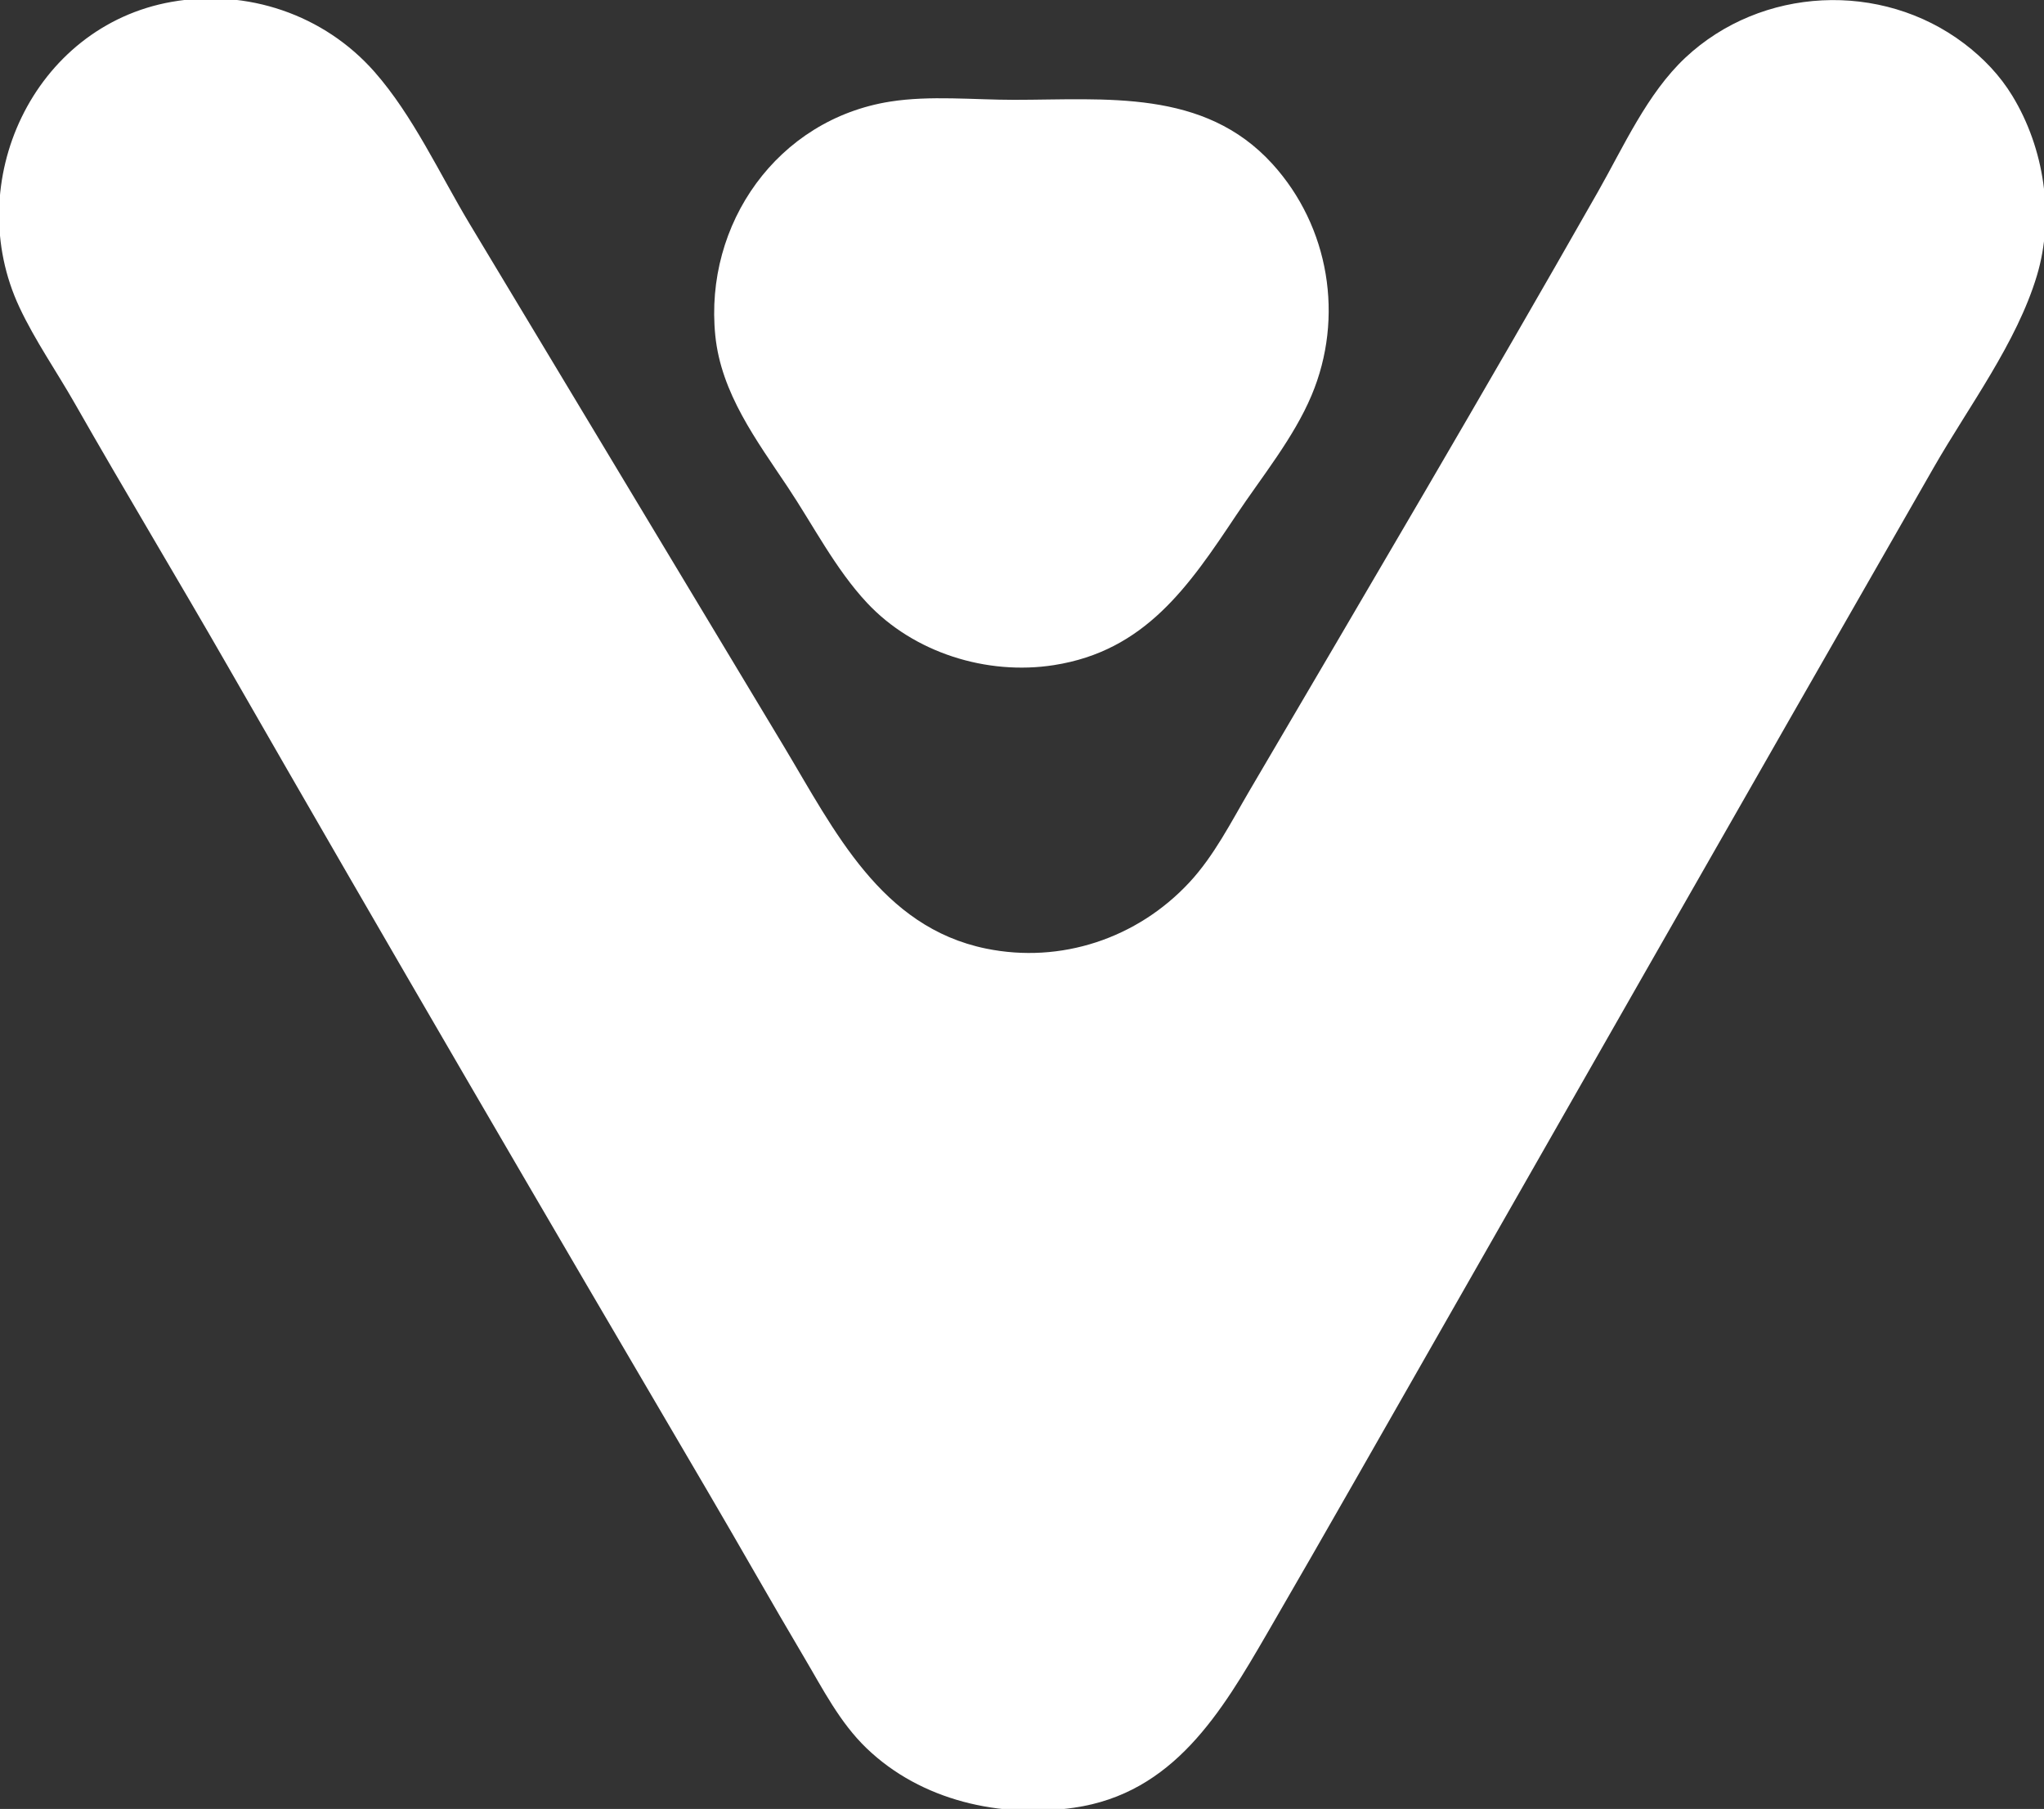
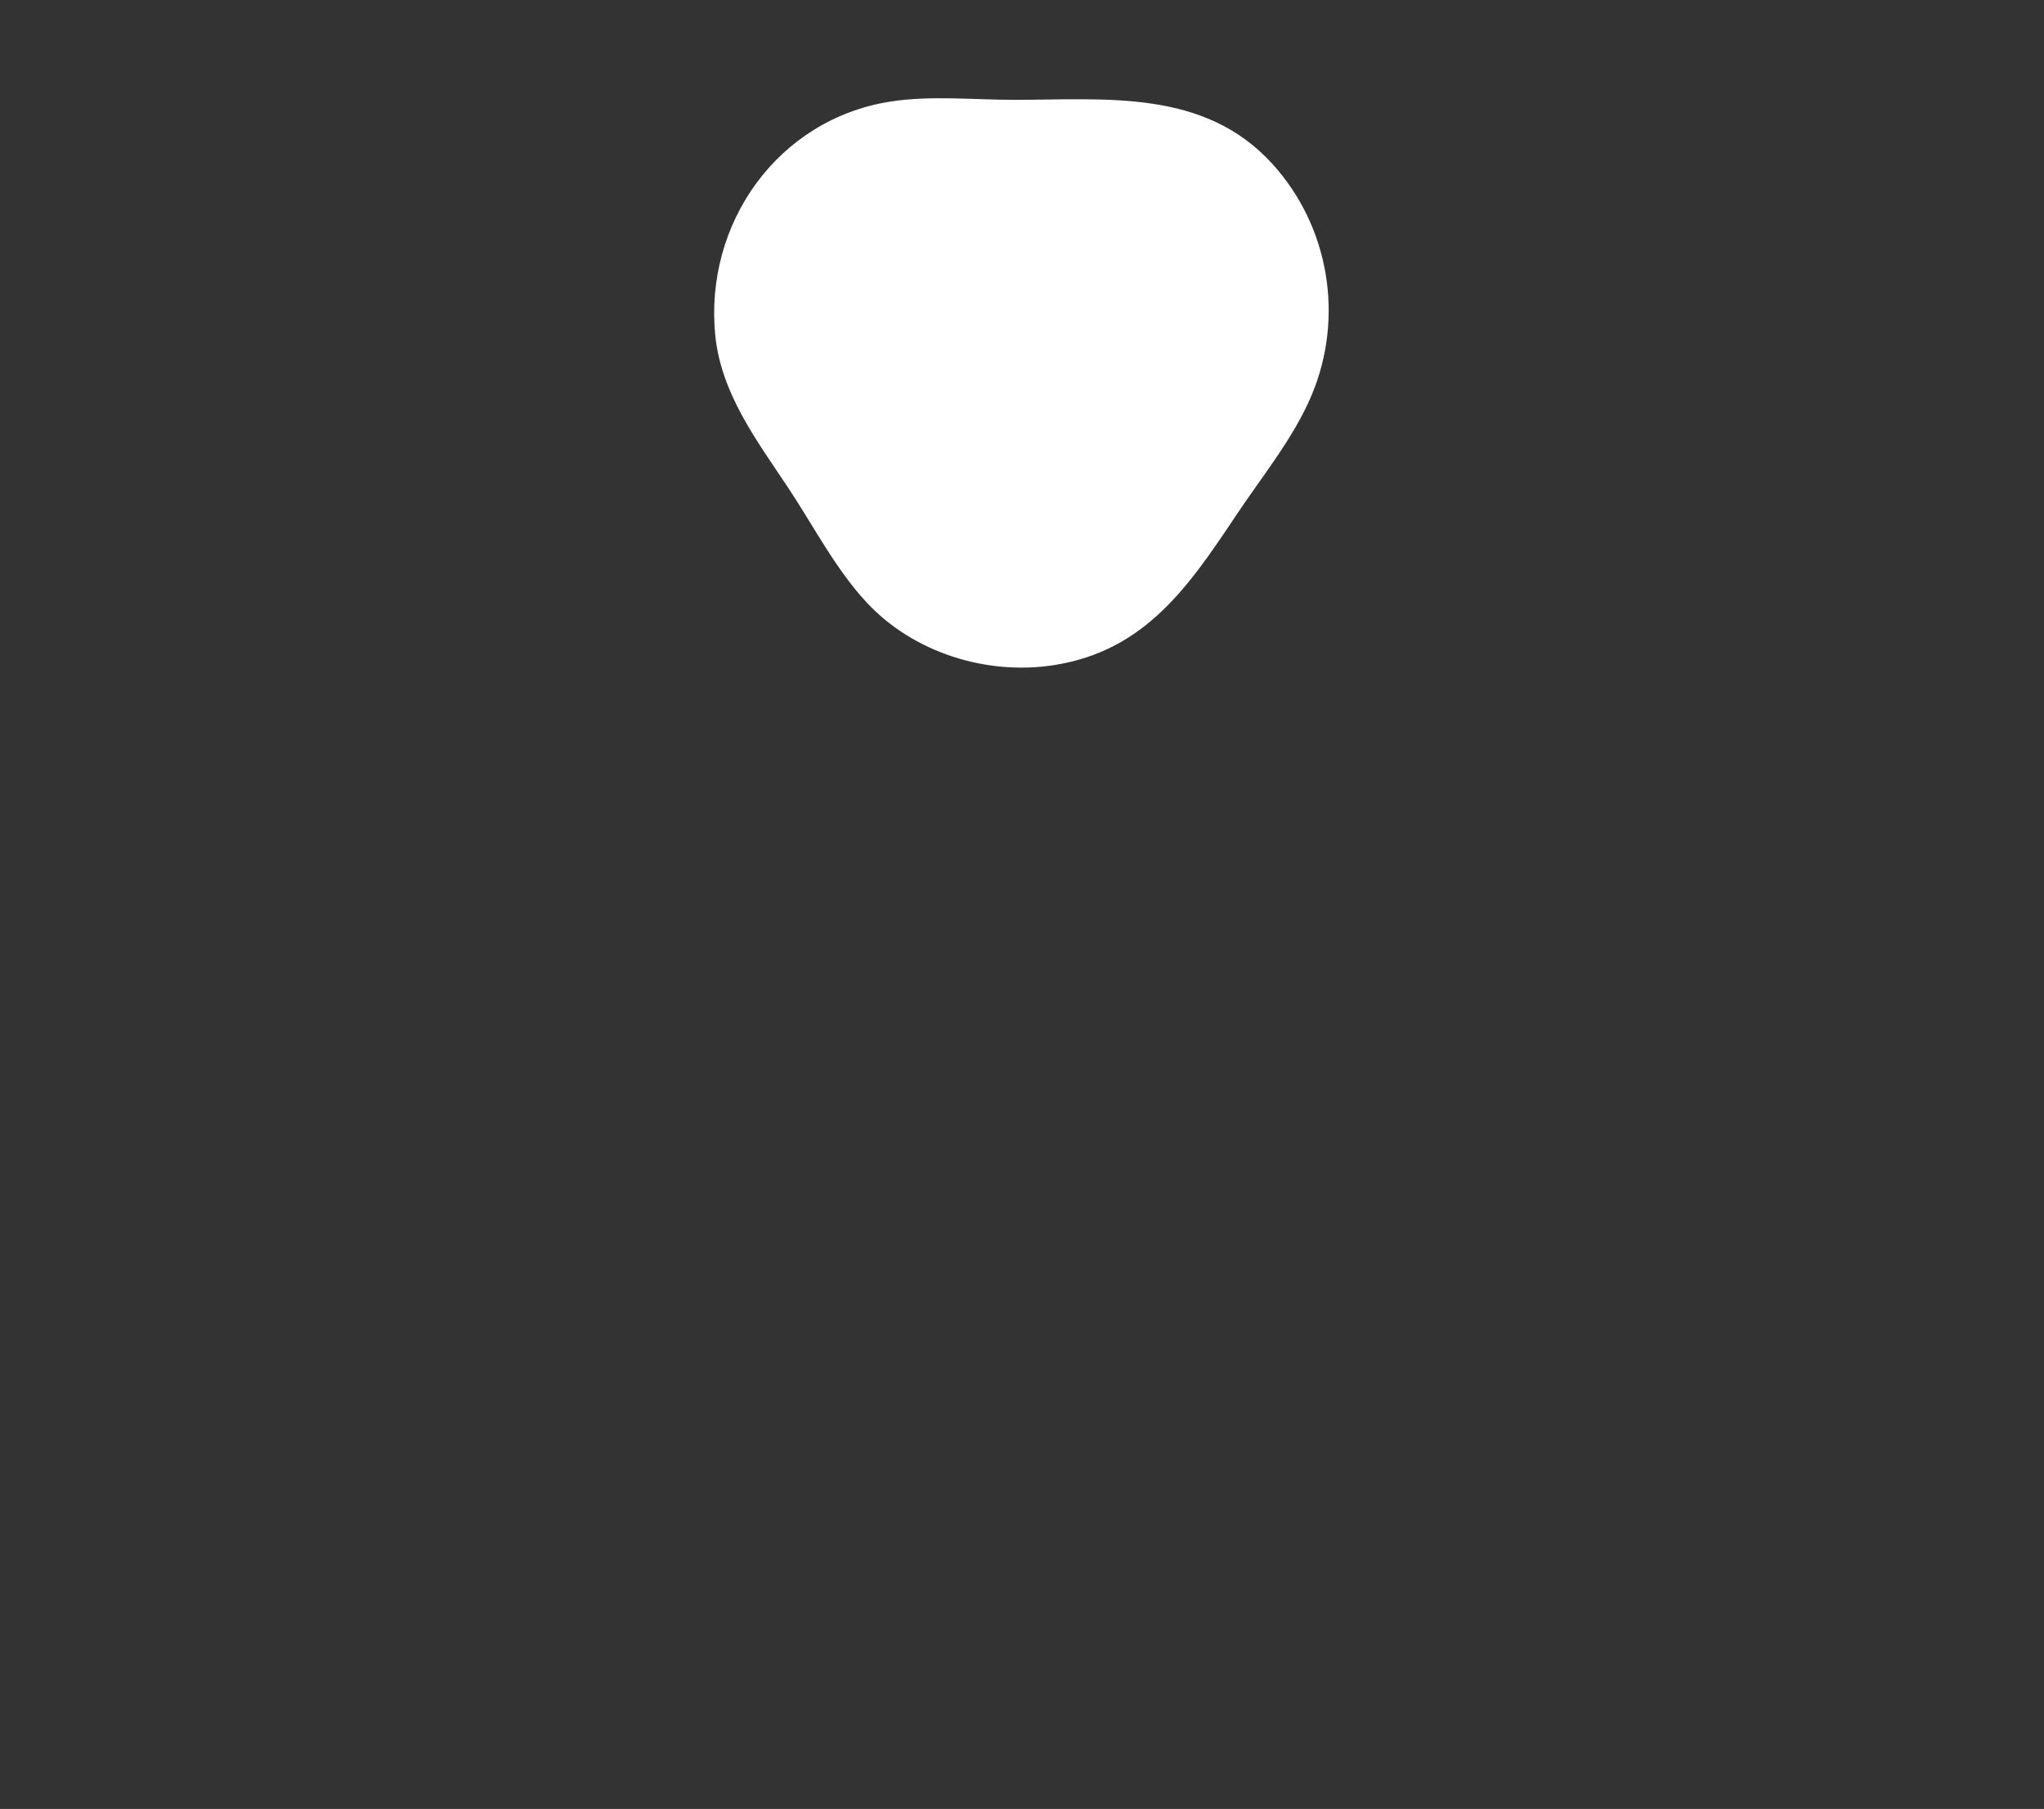
<svg xmlns="http://www.w3.org/2000/svg" width="512" height="453">
  <rect width="100%" height="100%" fill="#333333" stroke="none" />
-   <path style="fill:#ffffff; stroke:none;" d="M43 0.464C8.293 6.599 -9.772 45.807 4.89 77C8.792 85.302 14.179 93.032 18.719 101C31.322 123.12 44.476 144.921 57.15 167C96.692 235.888 136.763 304.509 176.989 373C185.189 386.962 193.142 401.071 201.397 415C206.107 422.948 210.335 431.343 217.09 437.826C230.776 450.963 250.571 455.355 269 452.7C293.972 449.101 305.921 428.821 317.424 409C324.952 396.03 332.415 383.025 339.85 370C388 285.644 436.112 201.265 484.421 117C493.13 101.809 505.174 85.852 510.229 69C514.681 54.159 512.056 37.115 504.073 24C500.94 18.852 496.79 14.528 492 10.9C471.244 -4.822 441.208 -3.385 422.171 14.439C412.611 23.39 406.682 36.748 400.281 48C371.687 98.265 342.276 148.135 312.989 198C308.386 205.838 304.141 214.295 297.907 220.996C284.861 235.018 265.714 241.383 247 237.55C220.664 232.157 208.992 207.977 196.4 187L117.6 56C110.114 43.522 103.453 28.951 93.816 18C81.169 3.63 61.895 -2.876 43 0.464z" />
  <path style="fill:#ffffff; stroke:none;" d="M223 25.439C194.744 29.887 176.373 56.044 179.171 84C180.62 98.482 189.522 110.283 197.333 122C203.726 131.589 209.272 142.51 217.174 150.961C228.876 163.476 247.191 169.186 264 166.561C286.807 162.999 297.737 146.896 309.667 129C316.079 119.381 324.027 109.701 328.535 99C336.749 79.505 332.994 56.739 318.711 41.039C301.57 22.2 276.996 25 254 25C243.89 25 232.999 23.865 223 25.439z" />
</svg>